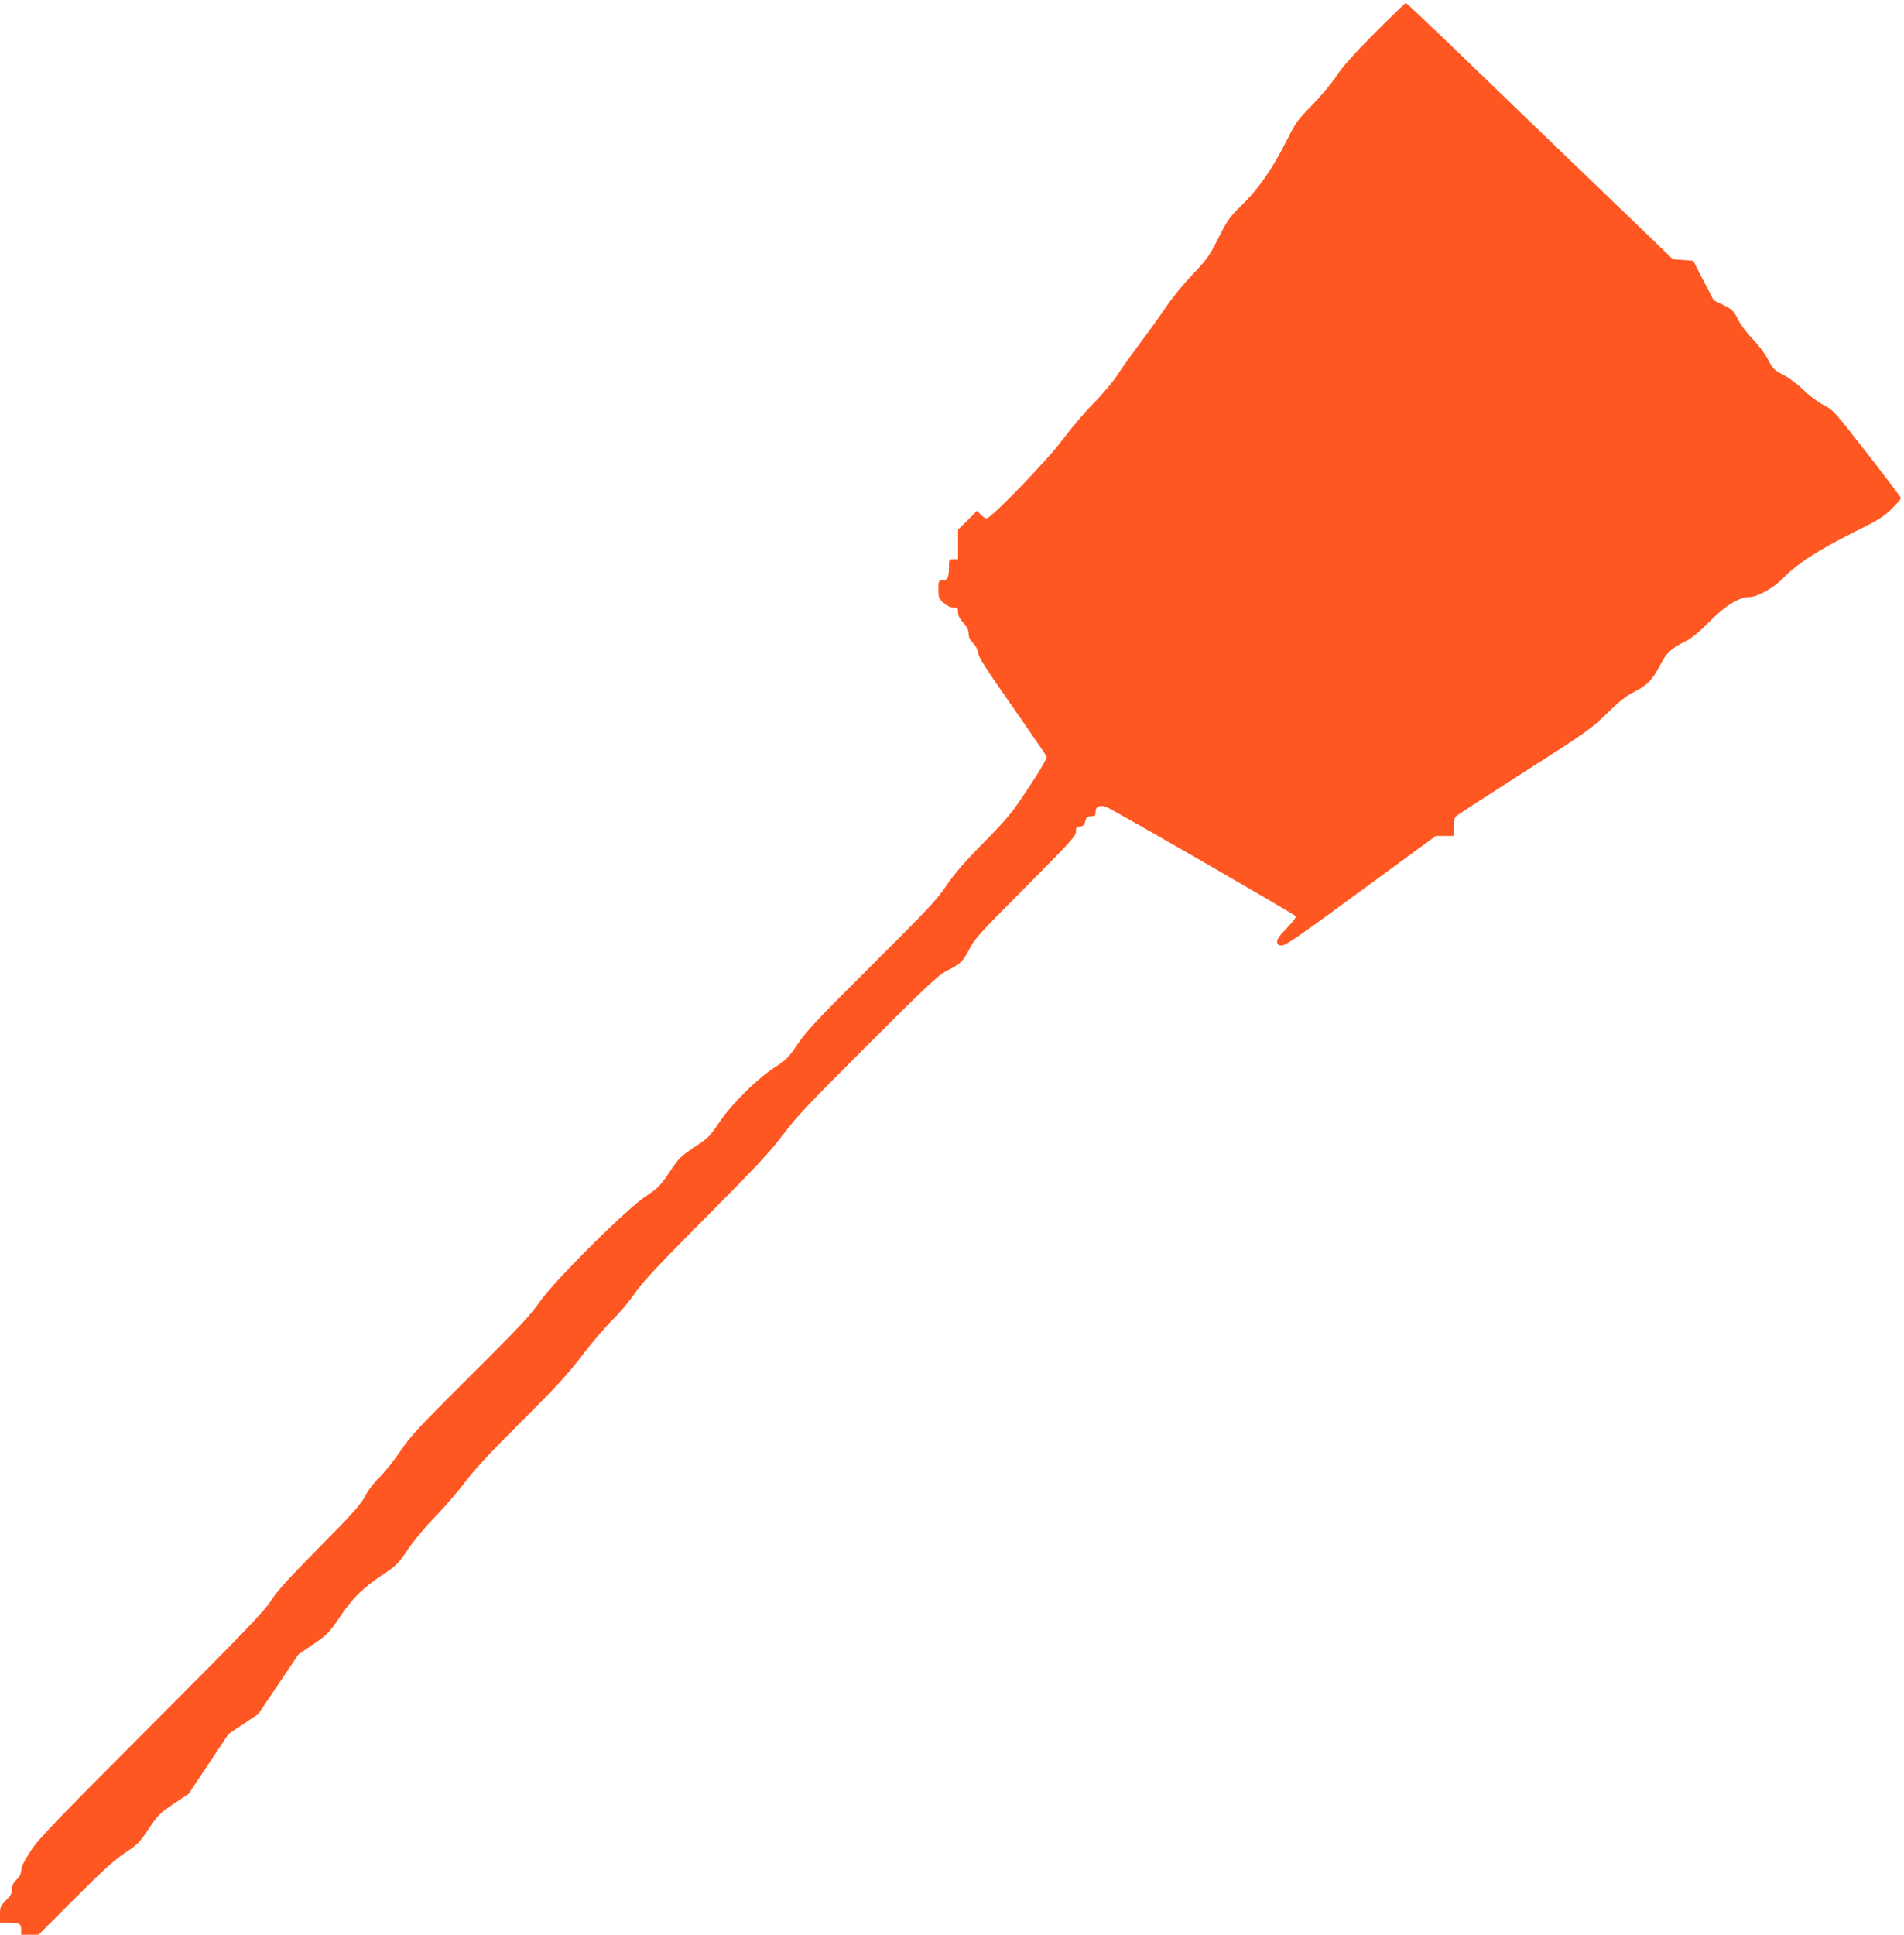
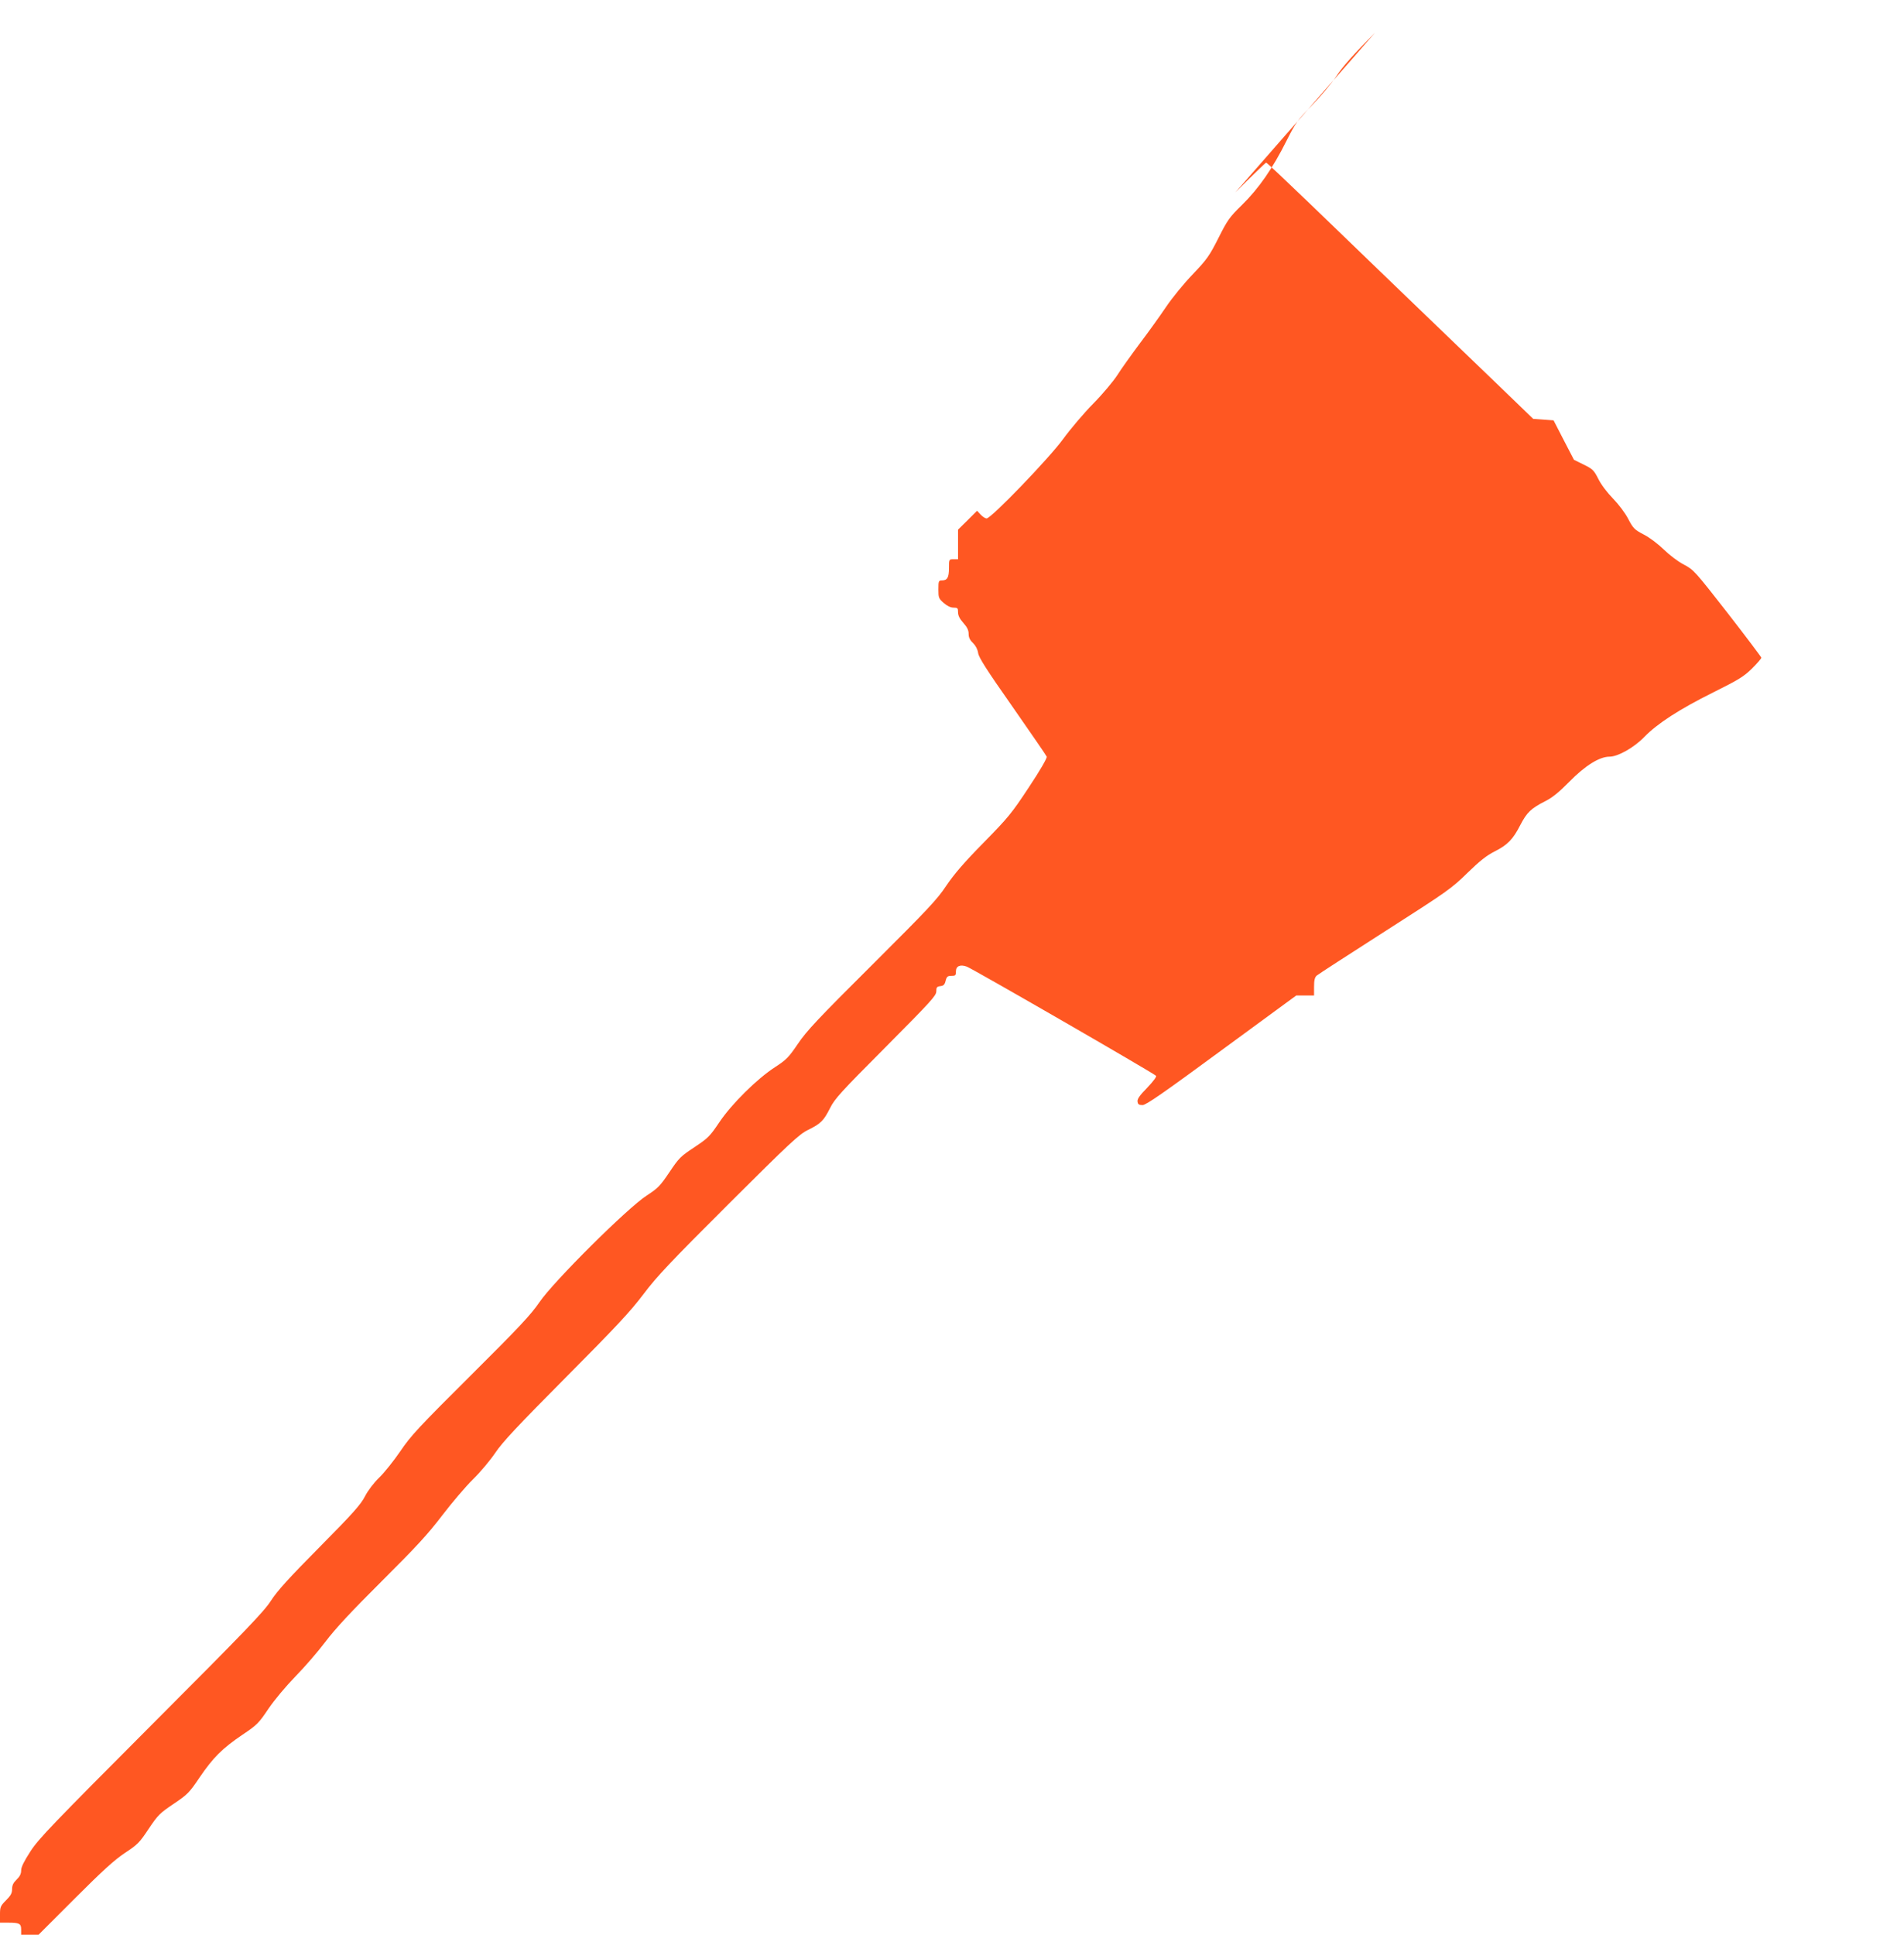
<svg xmlns="http://www.w3.org/2000/svg" version="1.0" width="1260pt" height="1280pt" viewBox="0 0 1260 1280" preserveAspectRatio="xMidYMid meet">
  <g transform="translate(0,1280) scale(0.1,-0.1)" fill="#ff5722" stroke="none">
-     <path d="M9099 12583 c-142 -143 -214 -223 -257 -289 -34 -51 -105 -135 -161 -192 -93 -94 -105 -110 -167 -233 -91 -182 -184 -316 -294 -424 -84 -82 -97 -101 -157 -220 -59 -117 -75 -140 -170 -240 -58 -60 -137 -157 -176 -215 -39 -58 -117 -167 -174 -242 -56 -75 -124 -170 -149 -210 -26 -40 -97 -125 -159 -188 -62 -63 -152 -169 -200 -235 -94 -129 -476 -525 -506 -525 -8 0 -26 11 -39 25 l-24 26 -63 -63 -63 -62 0 -98 0 -98 -30 0 c-30 0 -30 0 -30 -58 0 -63 -11 -82 -47 -82 -21 0 -23 -4 -23 -59 0 -55 2 -61 35 -90 23 -20 46 -31 65 -31 27 0 30 -3 30 -31 0 -22 11 -43 35 -70 25 -28 35 -48 35 -72 0 -24 8 -41 29 -61 18 -18 30 -41 34 -66 4 -30 55 -110 227 -355 121 -174 224 -323 227 -331 3 -9 -44 -91 -118 -202 -114 -173 -137 -201 -300 -367 -129 -131 -195 -208 -247 -285 -61 -92 -124 -158 -492 -525 -357 -355 -432 -435 -490 -521 -61 -90 -76 -105 -151 -154 -119 -77 -286 -242 -369 -365 -63 -94 -75 -105 -165 -165 -91 -60 -102 -71 -165 -165 -62 -92 -76 -106 -151 -155 -126 -81 -615 -567 -709 -705 -57 -83 -134 -166 -455 -485 -343 -341 -396 -398 -465 -500 -43 -63 -106 -142 -140 -175 -37 -36 -75 -86 -95 -125 -28 -54 -79 -112 -300 -335 -205 -207 -280 -290 -322 -355 -46 -72 -165 -196 -793 -825 -650 -652 -746 -751 -799 -834 -42 -65 -61 -103 -61 -125 0 -23 -9 -41 -30 -61 -22 -21 -30 -38 -30 -63 0 -27 -9 -43 -40 -74 -37 -37 -40 -45 -40 -94 l0 -54 54 0 c75 0 86 -6 86 -46 l0 -34 58 0 57 0 240 240 c185 185 261 254 331 301 84 55 97 68 158 160 62 92 73 103 165 165 l99 66 132 198 132 198 98 66 99 66 133 197 133 198 98 67 c92 62 104 74 172 175 90 132 149 191 283 282 97 65 108 76 173 173 41 60 115 148 178 213 60 61 149 164 199 230 66 87 167 196 372 400 228 227 304 309 400 435 65 85 157 193 205 240 48 47 114 126 147 175 48 71 144 174 468 500 335 337 426 435 513 550 90 119 173 207 564 597 404 403 466 460 523 488 86 42 105 62 147 145 31 62 71 106 369 405 297 299 334 339 334 367 0 27 4 32 27 35 21 2 29 10 35 36 7 27 13 32 38 32 27 0 30 3 30 30 0 35 29 47 72 31 42 -16 1228 -700 1252 -722 6 -5 -18 -37 -58 -79 -50 -51 -67 -75 -64 -92 2 -18 9 -23 33 -23 23 0 137 79 523 363 l494 362 59 0 59 0 0 58 c0 44 5 63 18 74 9 8 213 140 452 293 413 264 440 283 545 386 82 80 128 116 180 142 85 43 121 79 170 175 43 83 71 110 164 157 48 24 92 60 161 130 104 106 199 165 265 165 56 0 162 60 230 130 86 89 233 184 456 295 167 83 203 105 257 158 34 34 62 66 62 72 -1 5 -101 138 -223 295 -217 278 -224 286 -290 321 -39 20 -95 63 -132 99 -37 36 -93 79 -132 99 -63 33 -71 41 -104 104 -20 39 -63 96 -101 135 -39 40 -79 93 -97 130 -29 57 -37 65 -96 94 l-65 32 -68 131 -67 130 -67 5 -68 5 -207 200 c-459 441 -1003 965 -1270 1223 -155 149 -285 272 -290 272 -4 0 -96 -89 -204 -197z" />
+     <path d="M9099 12583 c-142 -143 -214 -223 -257 -289 -34 -51 -105 -135 -161 -192 -93 -94 -105 -110 -167 -233 -91 -182 -184 -316 -294 -424 -84 -82 -97 -101 -157 -220 -59 -117 -75 -140 -170 -240 -58 -60 -137 -157 -176 -215 -39 -58 -117 -167 -174 -242 -56 -75 -124 -170 -149 -210 -26 -40 -97 -125 -159 -188 -62 -63 -152 -169 -200 -235 -94 -129 -476 -525 -506 -525 -8 0 -26 11 -39 25 l-24 26 -63 -63 -63 -62 0 -98 0 -98 -30 0 c-30 0 -30 0 -30 -58 0 -63 -11 -82 -47 -82 -21 0 -23 -4 -23 -59 0 -55 2 -61 35 -90 23 -20 46 -31 65 -31 27 0 30 -3 30 -31 0 -22 11 -43 35 -70 25 -28 35 -48 35 -72 0 -24 8 -41 29 -61 18 -18 30 -41 34 -66 4 -30 55 -110 227 -355 121 -174 224 -323 227 -331 3 -9 -44 -91 -118 -202 -114 -173 -137 -201 -300 -367 -129 -131 -195 -208 -247 -285 -61 -92 -124 -158 -492 -525 -357 -355 -432 -435 -490 -521 -61 -90 -76 -105 -151 -154 -119 -77 -286 -242 -369 -365 -63 -94 -75 -105 -165 -165 -91 -60 -102 -71 -165 -165 -62 -92 -76 -106 -151 -155 -126 -81 -615 -567 -709 -705 -57 -83 -134 -166 -455 -485 -343 -341 -396 -398 -465 -500 -43 -63 -106 -142 -140 -175 -37 -36 -75 -86 -95 -125 -28 -54 -79 -112 -300 -335 -205 -207 -280 -290 -322 -355 -46 -72 -165 -196 -793 -825 -650 -652 -746 -751 -799 -834 -42 -65 -61 -103 -61 -125 0 -23 -9 -41 -30 -61 -22 -21 -30 -38 -30 -63 0 -27 -9 -43 -40 -74 -37 -37 -40 -45 -40 -94 l0 -54 54 0 c75 0 86 -6 86 -46 l0 -34 58 0 57 0 240 240 c185 185 261 254 331 301 84 55 97 68 158 160 62 92 73 103 165 165 c92 62 104 74 172 175 90 132 149 191 283 282 97 65 108 76 173 173 41 60 115 148 178 213 60 61 149 164 199 230 66 87 167 196 372 400 228 227 304 309 400 435 65 85 157 193 205 240 48 47 114 126 147 175 48 71 144 174 468 500 335 337 426 435 513 550 90 119 173 207 564 597 404 403 466 460 523 488 86 42 105 62 147 145 31 62 71 106 369 405 297 299 334 339 334 367 0 27 4 32 27 35 21 2 29 10 35 36 7 27 13 32 38 32 27 0 30 3 30 30 0 35 29 47 72 31 42 -16 1228 -700 1252 -722 6 -5 -18 -37 -58 -79 -50 -51 -67 -75 -64 -92 2 -18 9 -23 33 -23 23 0 137 79 523 363 l494 362 59 0 59 0 0 58 c0 44 5 63 18 74 9 8 213 140 452 293 413 264 440 283 545 386 82 80 128 116 180 142 85 43 121 79 170 175 43 83 71 110 164 157 48 24 92 60 161 130 104 106 199 165 265 165 56 0 162 60 230 130 86 89 233 184 456 295 167 83 203 105 257 158 34 34 62 66 62 72 -1 5 -101 138 -223 295 -217 278 -224 286 -290 321 -39 20 -95 63 -132 99 -37 36 -93 79 -132 99 -63 33 -71 41 -104 104 -20 39 -63 96 -101 135 -39 40 -79 93 -97 130 -29 57 -37 65 -96 94 l-65 32 -68 131 -67 130 -67 5 -68 5 -207 200 c-459 441 -1003 965 -1270 1223 -155 149 -285 272 -290 272 -4 0 -96 -89 -204 -197z" />
  </g>
</svg>